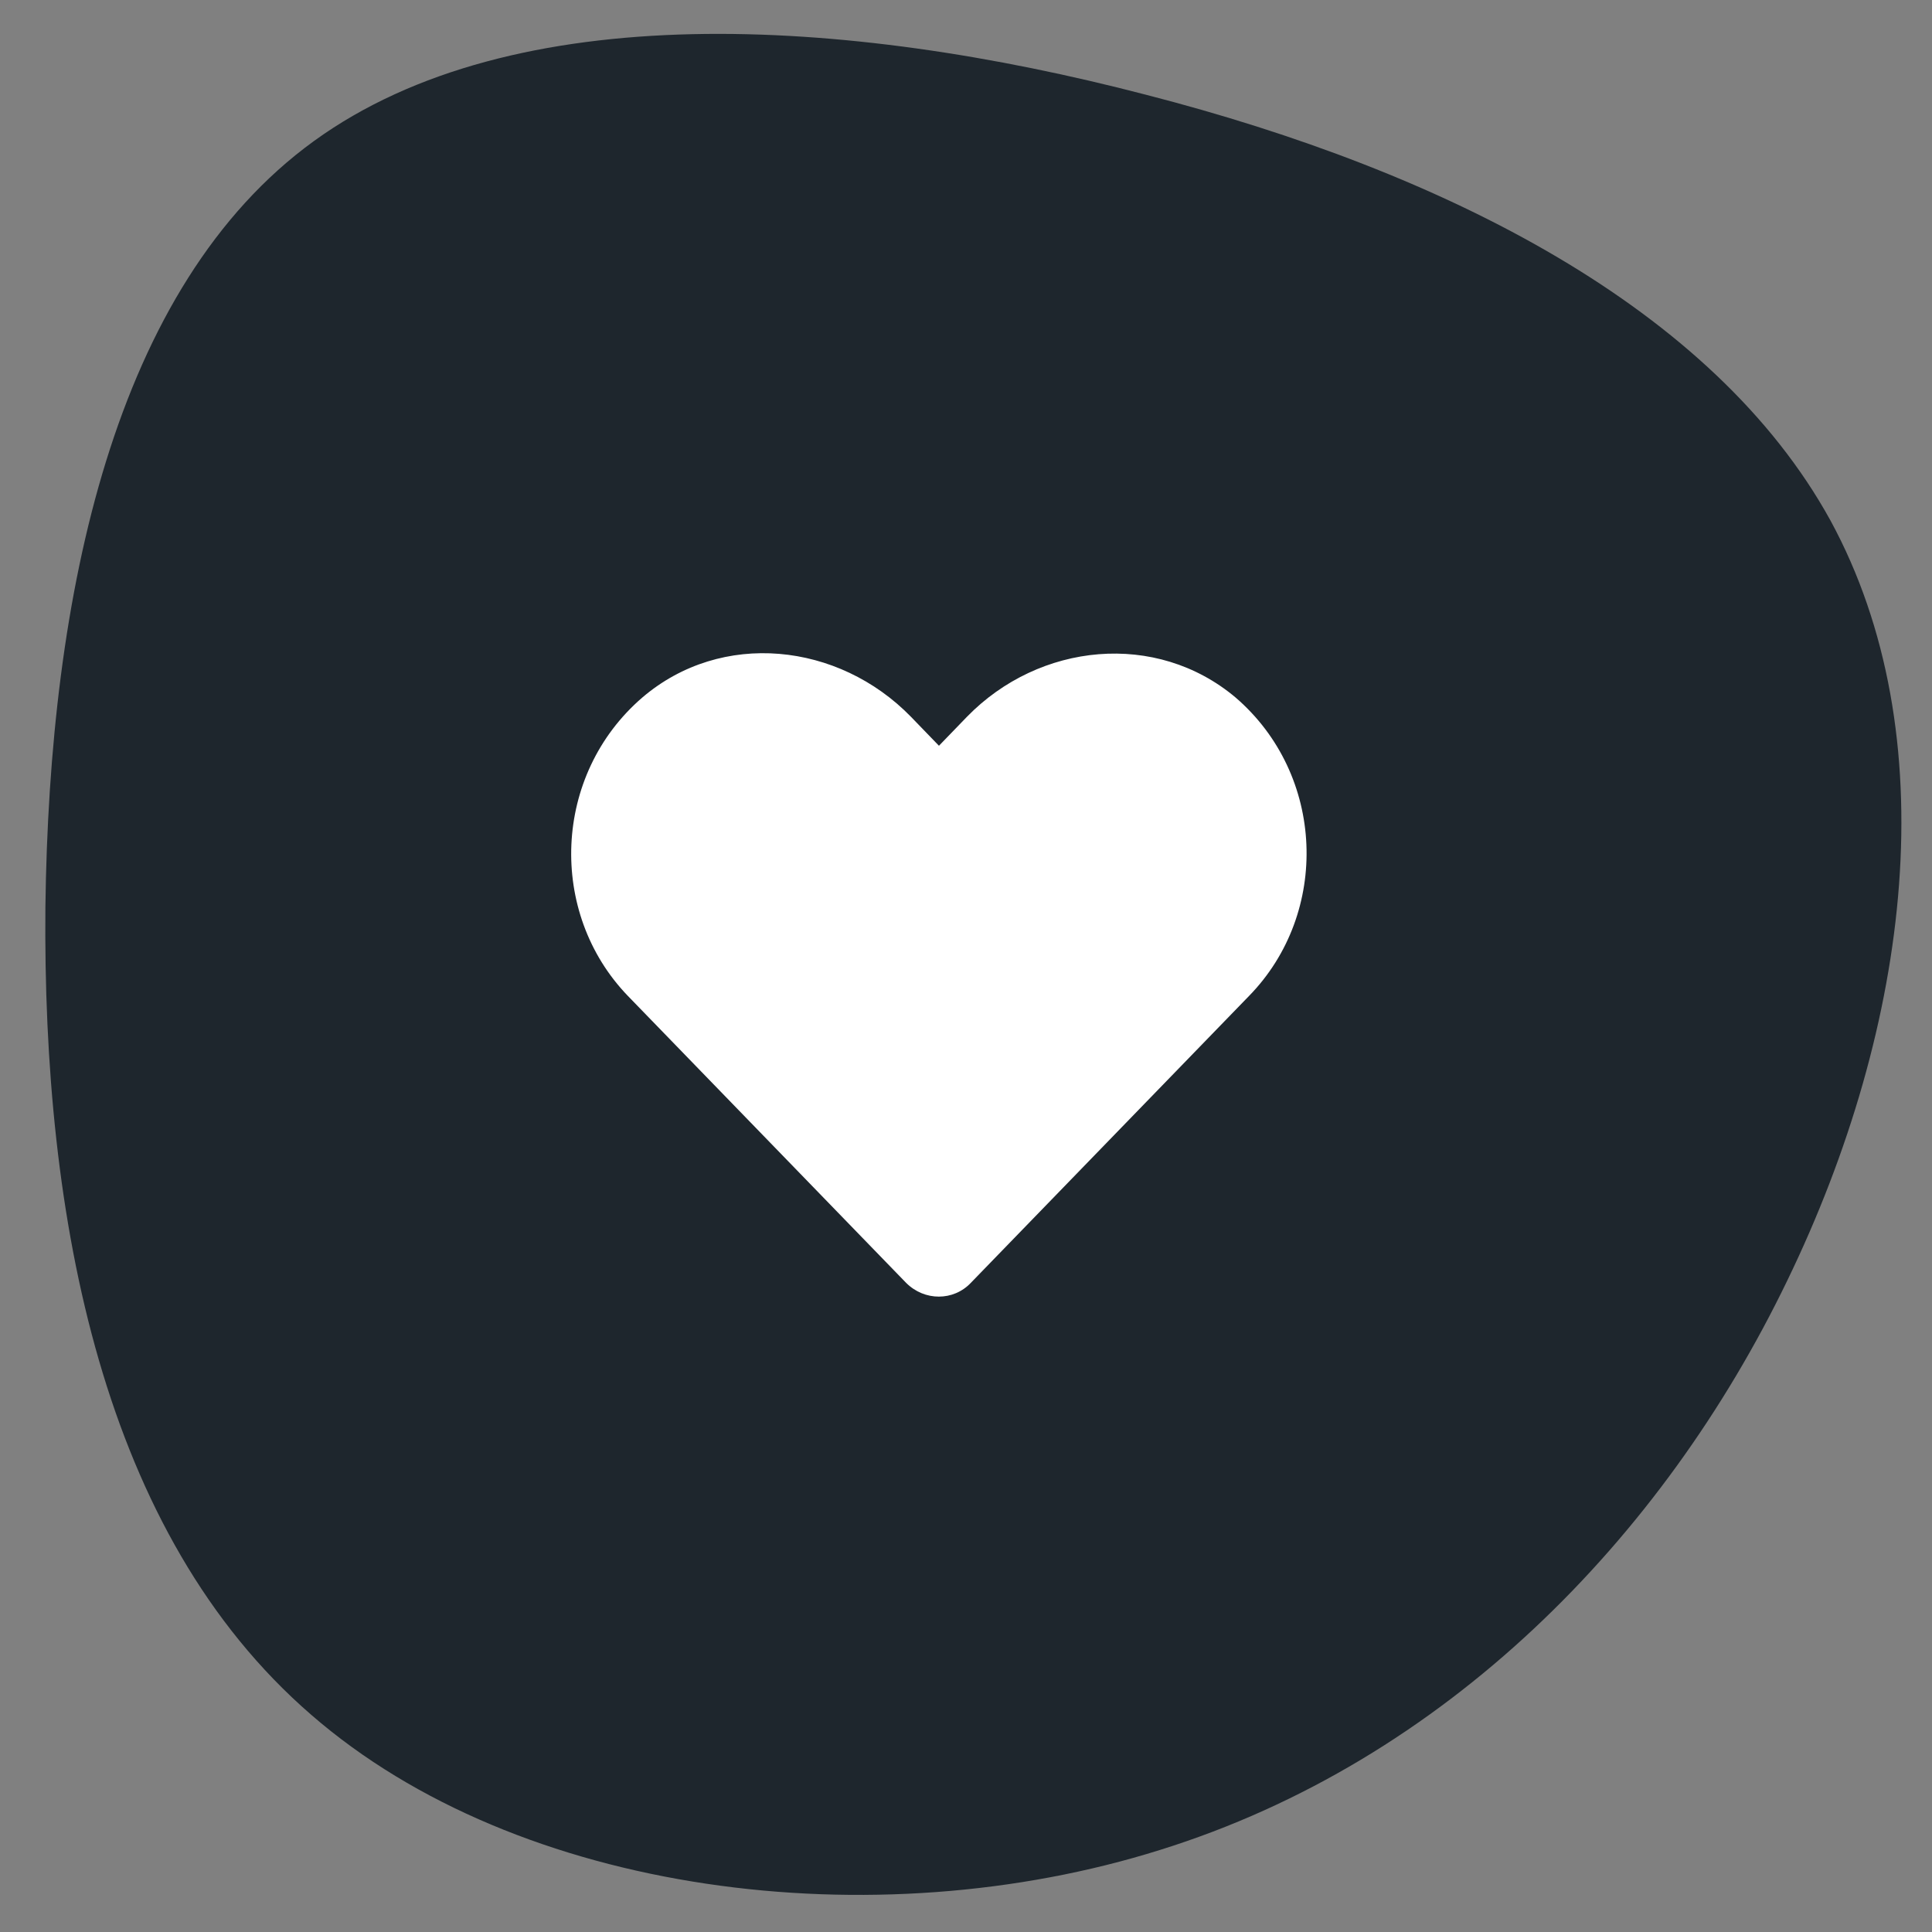
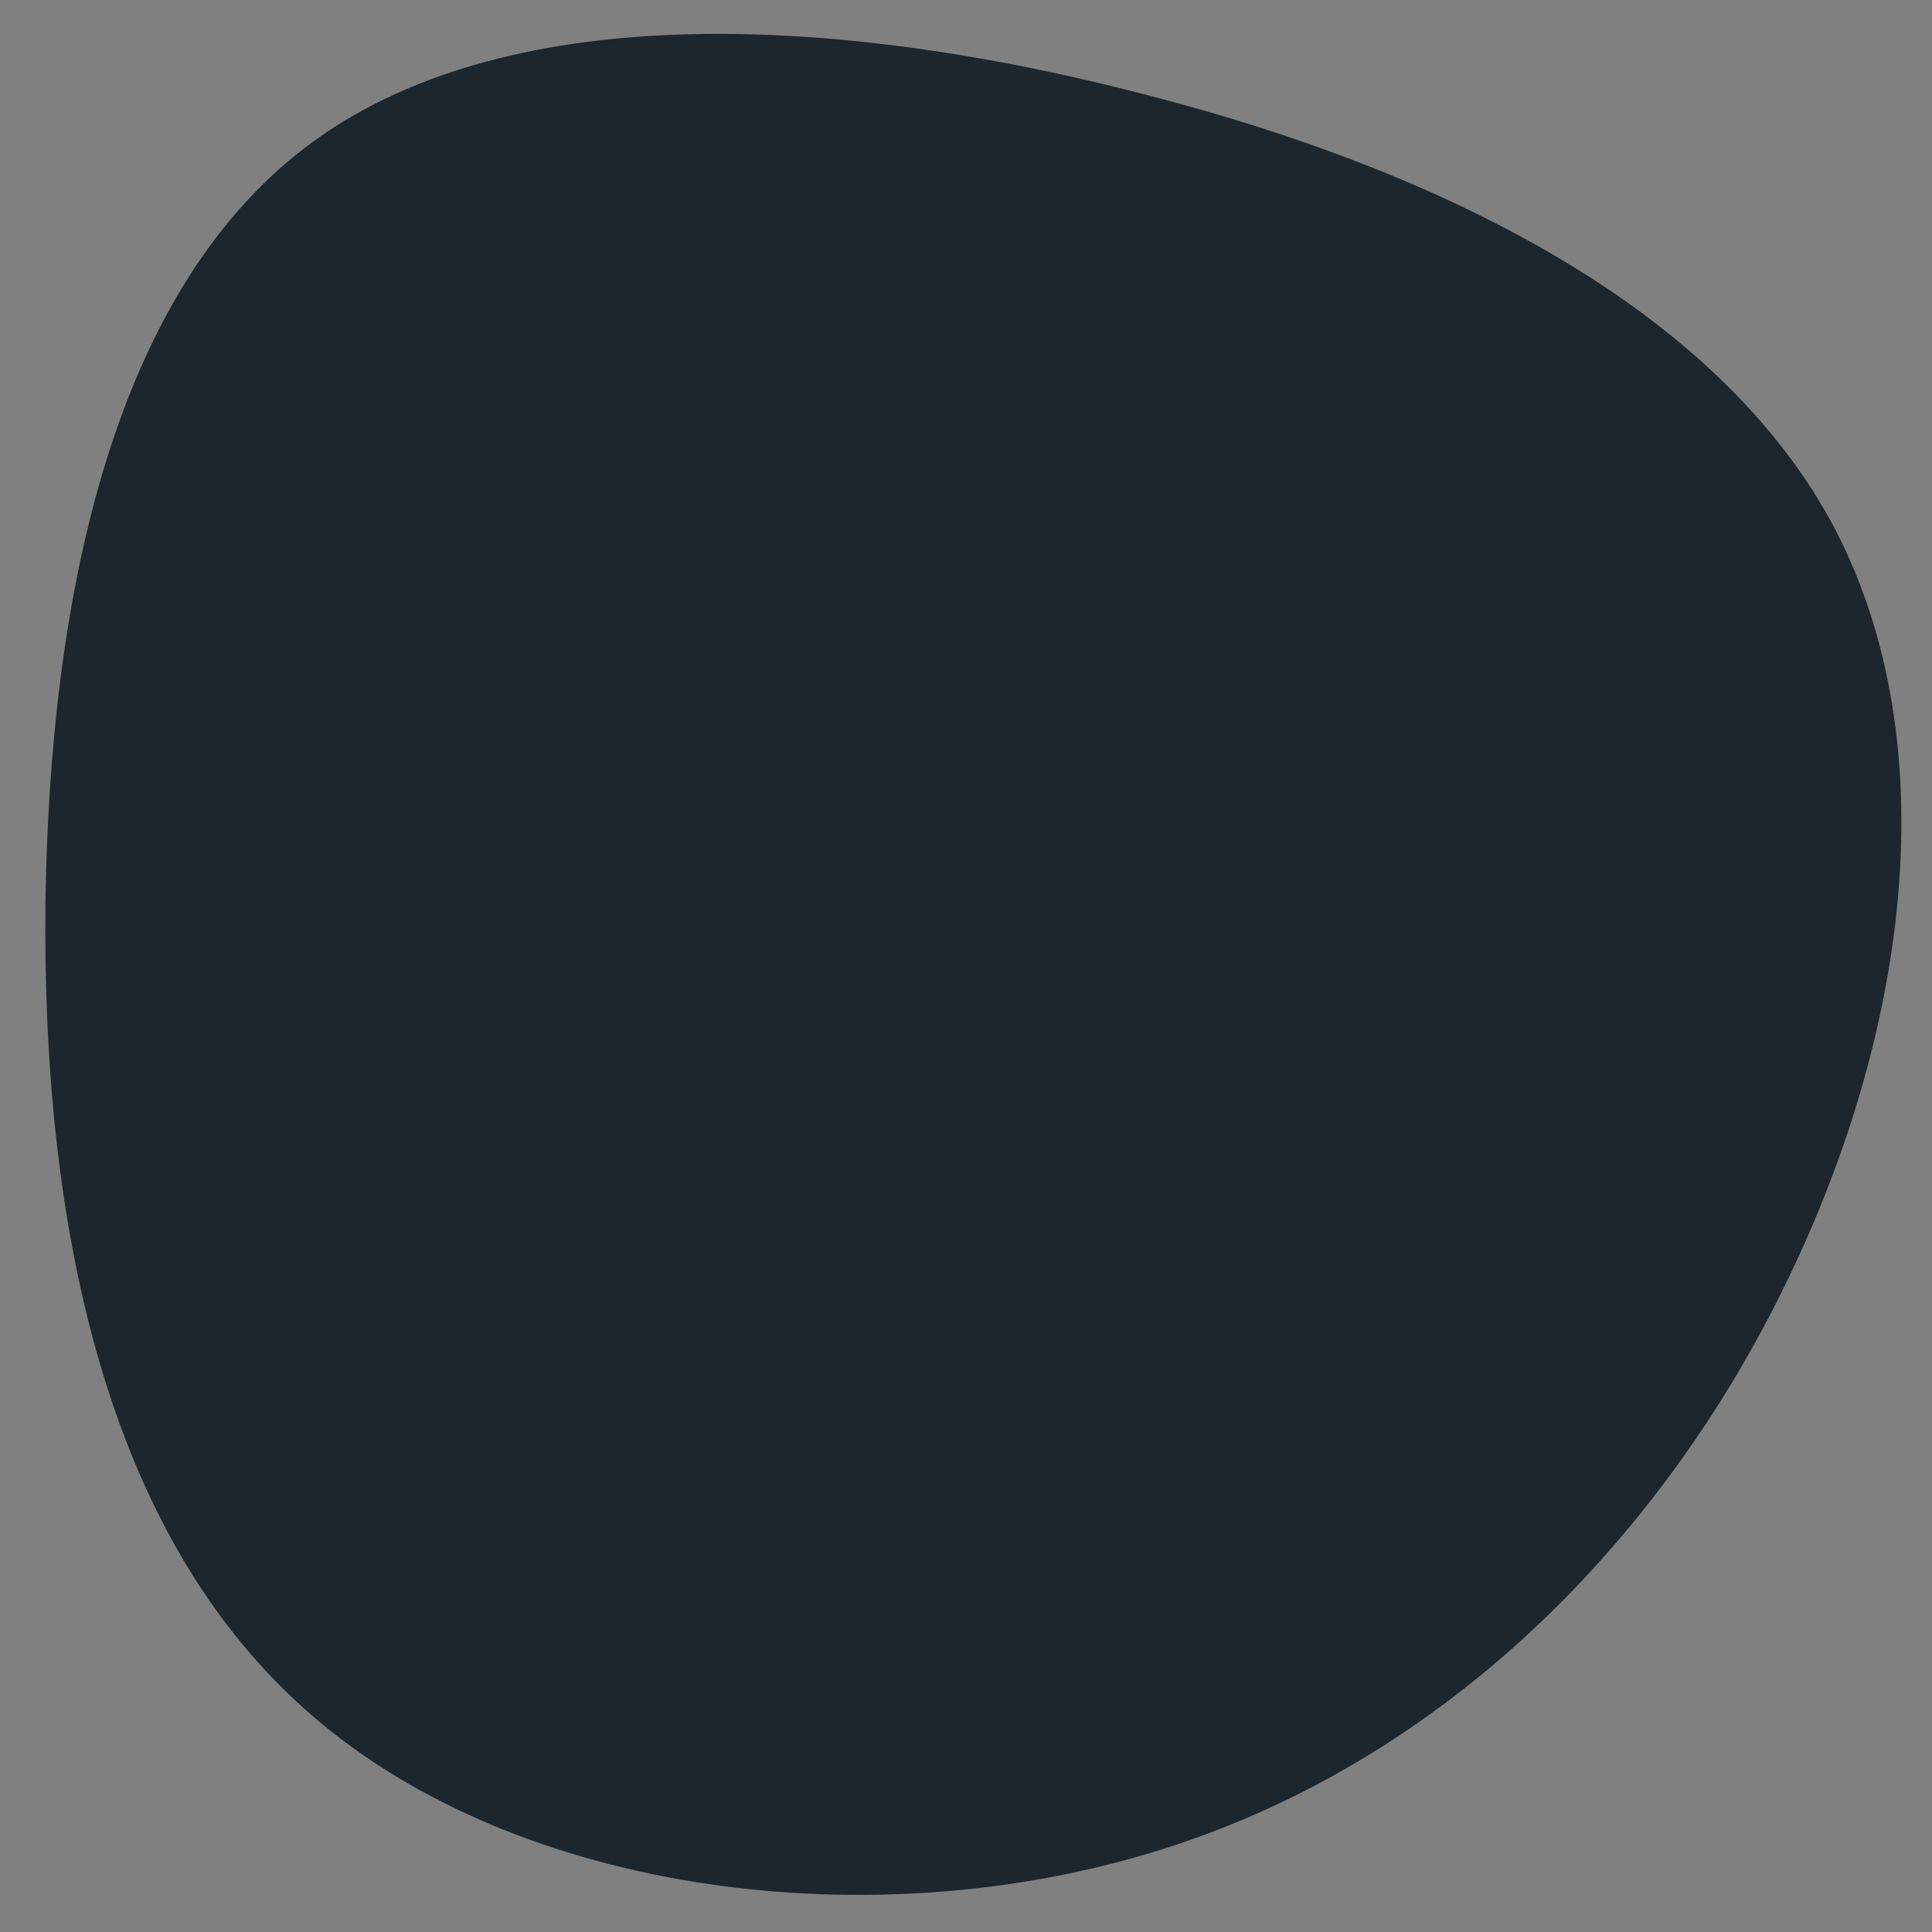
<svg xmlns="http://www.w3.org/2000/svg" version="1.1" id="Laag_1" x="0px" y="0px" viewBox="0 0 200 200" style="enable-background:new 0 0 200 200;" xml:space="preserve">
  <rect x="0" y="0" width="200" height="200" fill="#808080" stroke="none" />
  <style type="text/css">
	.st0{fill:#1E262D;}
	.st1{fill:#FFFFFF;}
</style>
  <path class="st0" d="M32.5,14.6c20.7-15,55-12.9,86.1-4.8c31.1,8,58.8,22.1,70.9,44.1c12,22.1,8.4,52.1-4.5,78.7  c-12.9,26.7-35.4,49.7-64.9,58.9c-29.6,9.3-66.4,4.7-87.9-14C10.6,158.8,4.4,126.2,4.7,93.9C5.1,61.5,11.8,29.6,32.5,14.6z" />
-   <path class="st1" d="M127.9,72.2c-8.2-6.9-20.3-5.7-27.8,2l-2.9,3l-2.9-3c-7.5-7.7-19.6-9-27.8-2c-9.3,8-9.8,22.3-1.5,30.9  l28.8,29.7c1.9,1.9,4.9,1.9,6.7,0l28.8-29.7C137.7,94.5,137.2,80.2,127.9,72.2L127.9,72.2z" />
</svg>